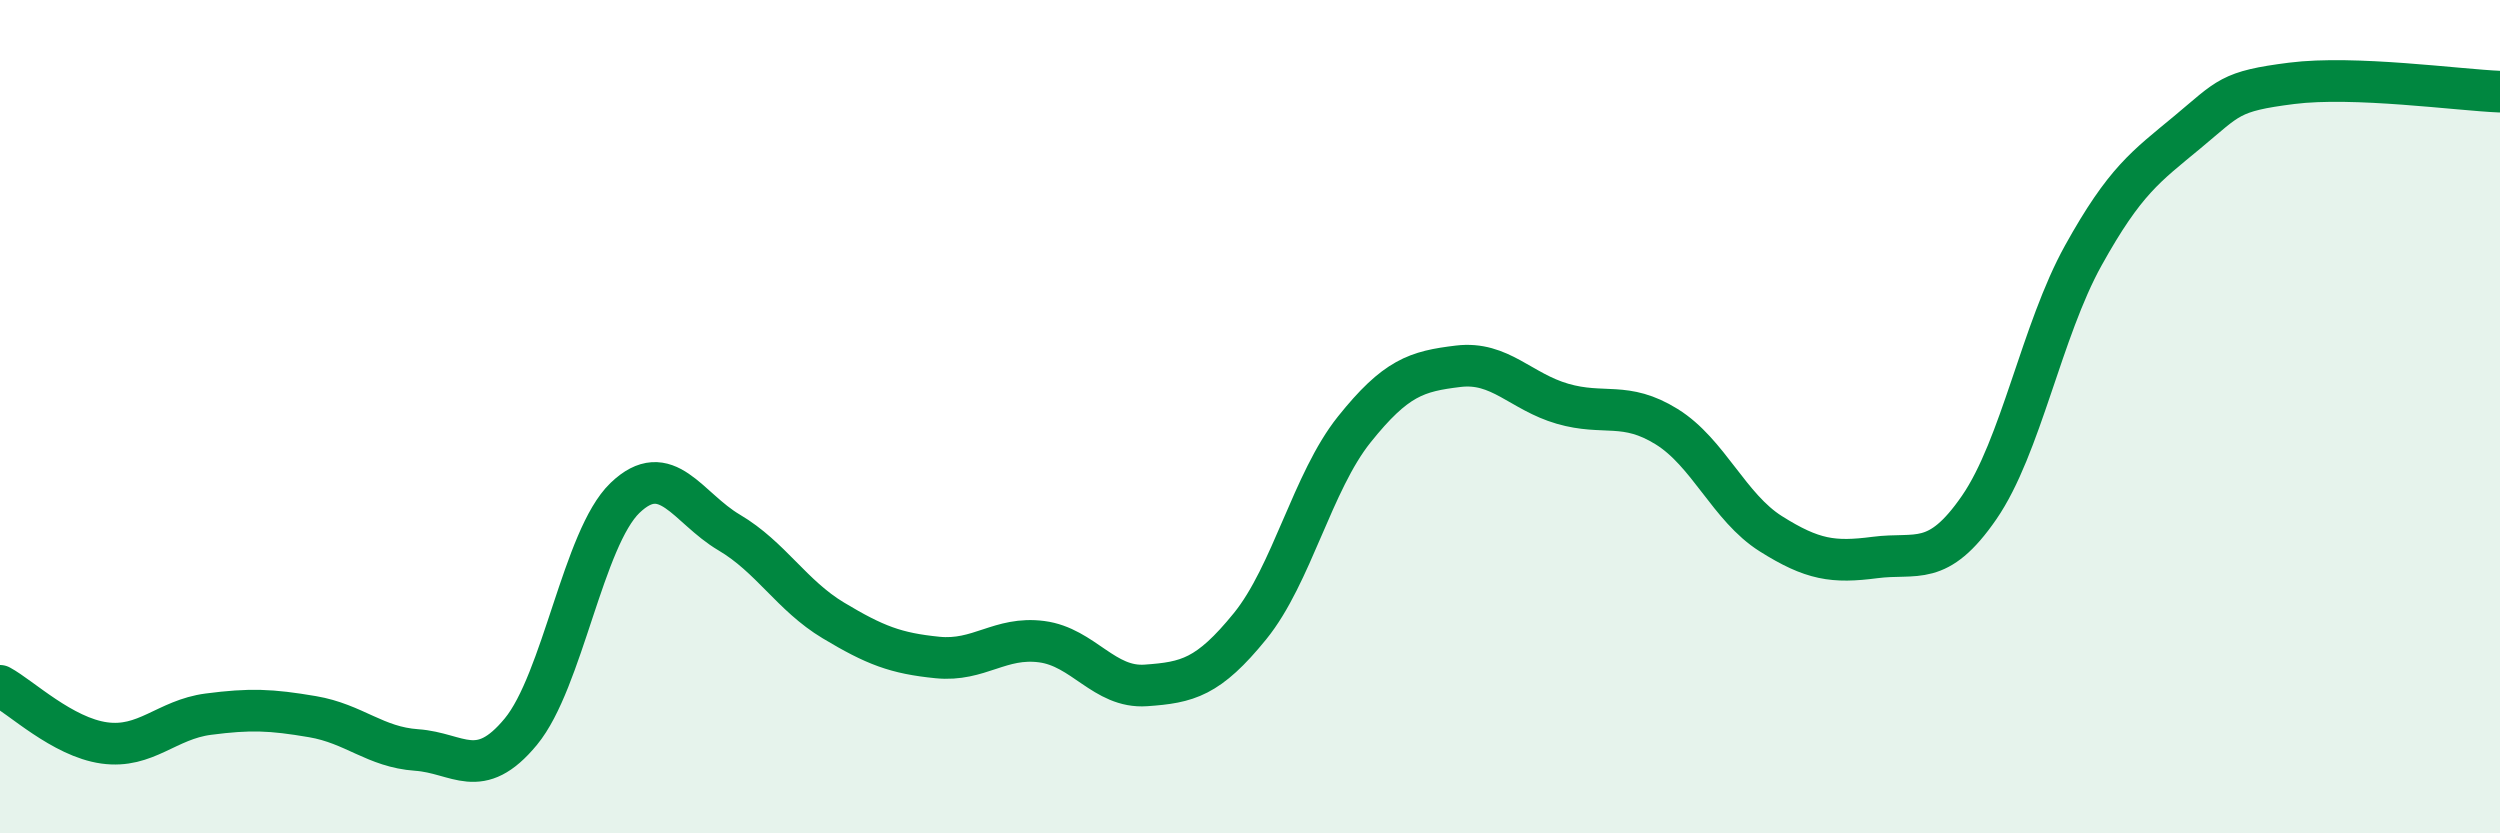
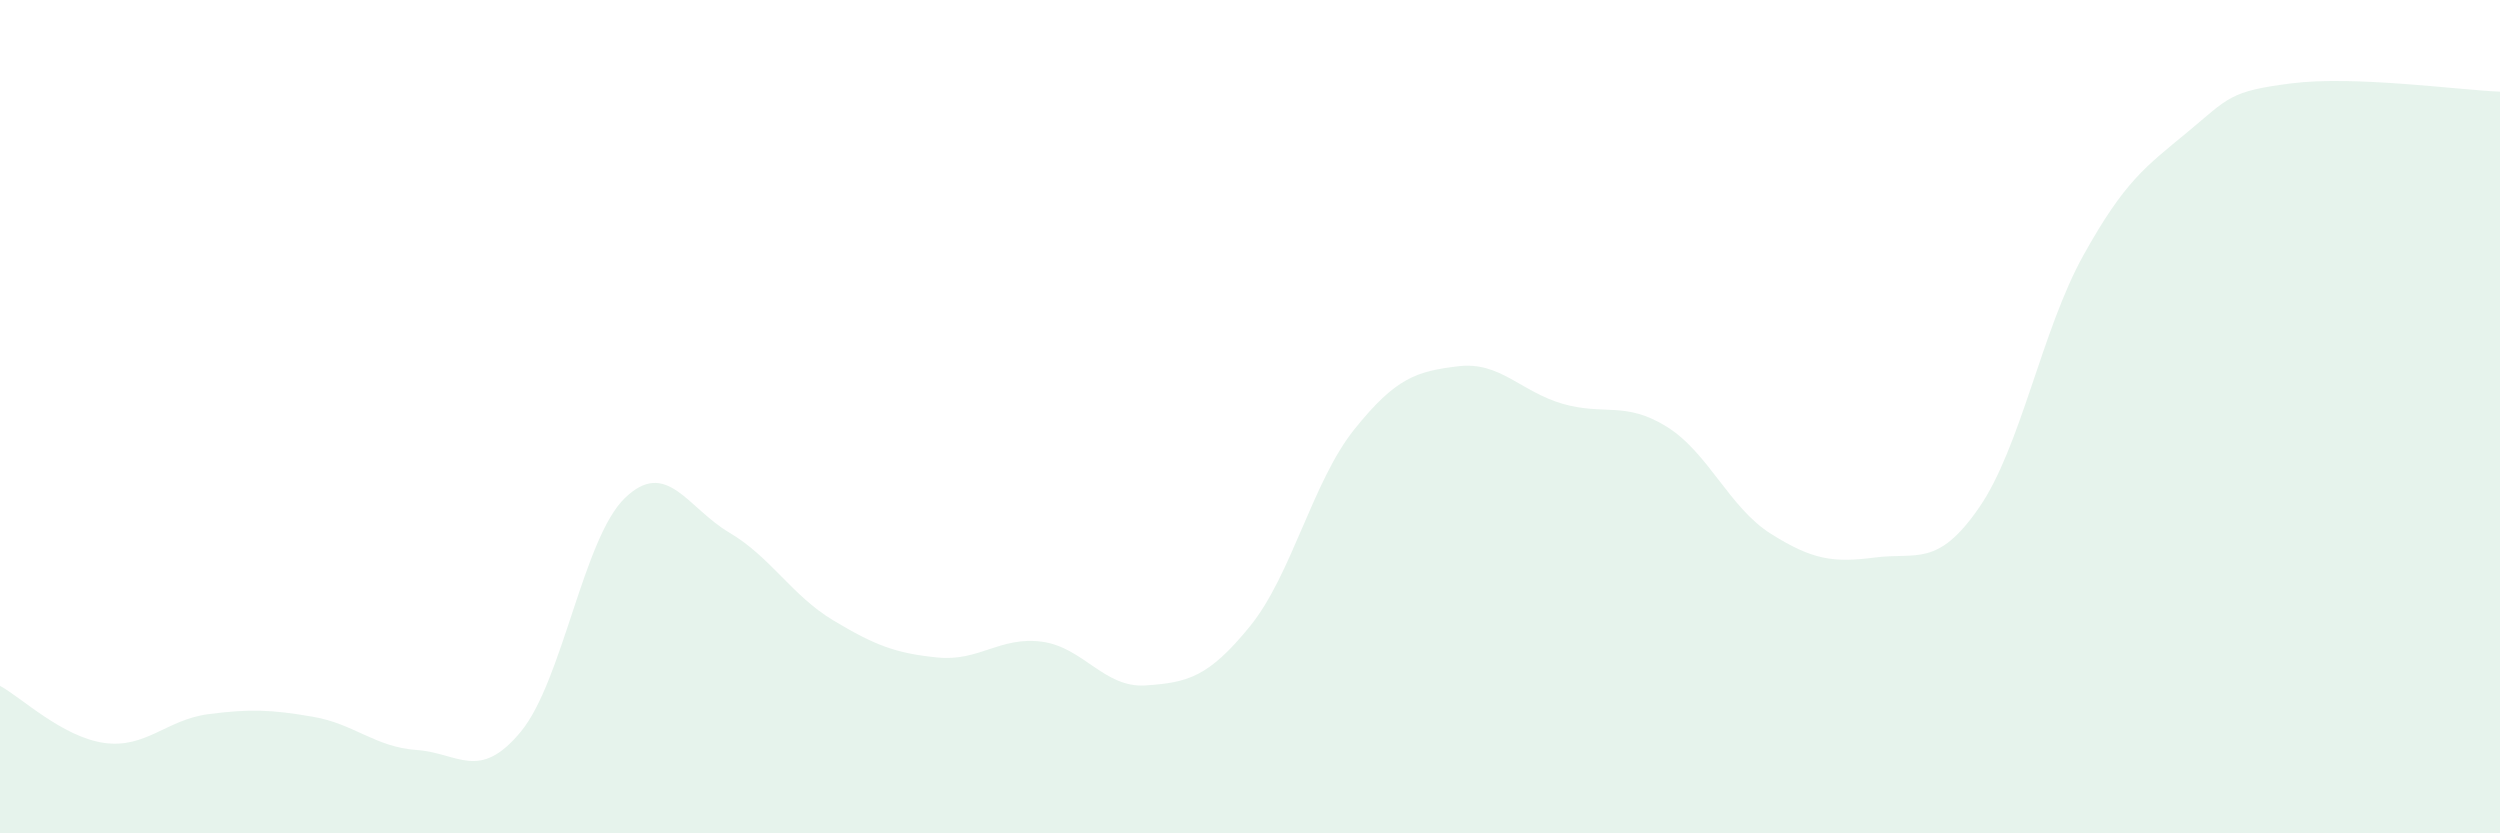
<svg xmlns="http://www.w3.org/2000/svg" width="60" height="20" viewBox="0 0 60 20">
  <path d="M 0,16.46 C 0.5,16.73 1.5,17.69 2.5,17.83 C 3.5,17.97 4,17.27 5,17.14 C 6,17.01 6.5,17.03 7.5,17.2 C 8.5,17.37 9,17.93 10,18 C 11,18.07 11.5,18.77 12.5,17.56 C 13.5,16.35 14,12.91 15,11.95 C 16,10.99 16.5,12.19 17.5,12.78 C 18.5,13.37 19,14.29 20,14.89 C 21,15.49 21.5,15.68 22.5,15.78 C 23.5,15.88 24,15.27 25,15.4 C 26,15.53 26.5,16.52 27.5,16.45 C 28.5,16.38 29,16.26 30,15.03 C 31,13.8 31.5,11.56 32.5,10.31 C 33.5,9.06 34,8.91 35,8.79 C 36,8.67 36.5,9.4 37.5,9.69 C 38.5,9.98 39,9.62 40,10.24 C 41,10.86 41.5,12.18 42.5,12.81 C 43.5,13.44 44,13.51 45,13.38 C 46,13.25 46.5,13.63 47.5,12.18 C 48.5,10.73 49,7.93 50,6.13 C 51,4.33 51.5,4 52.5,3.17 C 53.5,2.34 53.5,2.19 55,2 C 56.5,1.81 59,2.16 60,2.2L60 20L0 20Z" fill="#008740" opacity="0.1" stroke-linecap="round" stroke-linejoin="round" />
-   <path d="M 0,16.46 C 0.5,16.73 1.5,17.69 2.5,17.83 C 3.5,17.97 4,17.27 5,17.14 C 6,17.01 6.5,17.03 7.5,17.2 C 8.5,17.37 9,17.93 10,18 C 11,18.07 11.5,18.77 12.5,17.56 C 13.5,16.35 14,12.91 15,11.95 C 16,10.99 16.5,12.19 17.5,12.78 C 18.5,13.37 19,14.29 20,14.89 C 21,15.49 21.5,15.68 22.5,15.78 C 23.5,15.88 24,15.27 25,15.4 C 26,15.53 26.5,16.52 27.5,16.45 C 28.5,16.38 29,16.26 30,15.03 C 31,13.8 31.5,11.56 32.5,10.31 C 33.5,9.06 34,8.91 35,8.79 C 36,8.67 36.5,9.4 37.5,9.69 C 38.5,9.98 39,9.62 40,10.24 C 41,10.86 41.5,12.18 42.5,12.81 C 43.5,13.44 44,13.51 45,13.38 C 46,13.25 46.5,13.63 47.5,12.18 C 48.5,10.73 49,7.93 50,6.13 C 51,4.33 51.5,4 52.5,3.17 C 53.5,2.34 53.5,2.19 55,2 C 56.5,1.81 59,2.16 60,2.2" stroke="#008740" stroke-width="1" fill="none" stroke-linecap="round" stroke-linejoin="round" />
</svg>